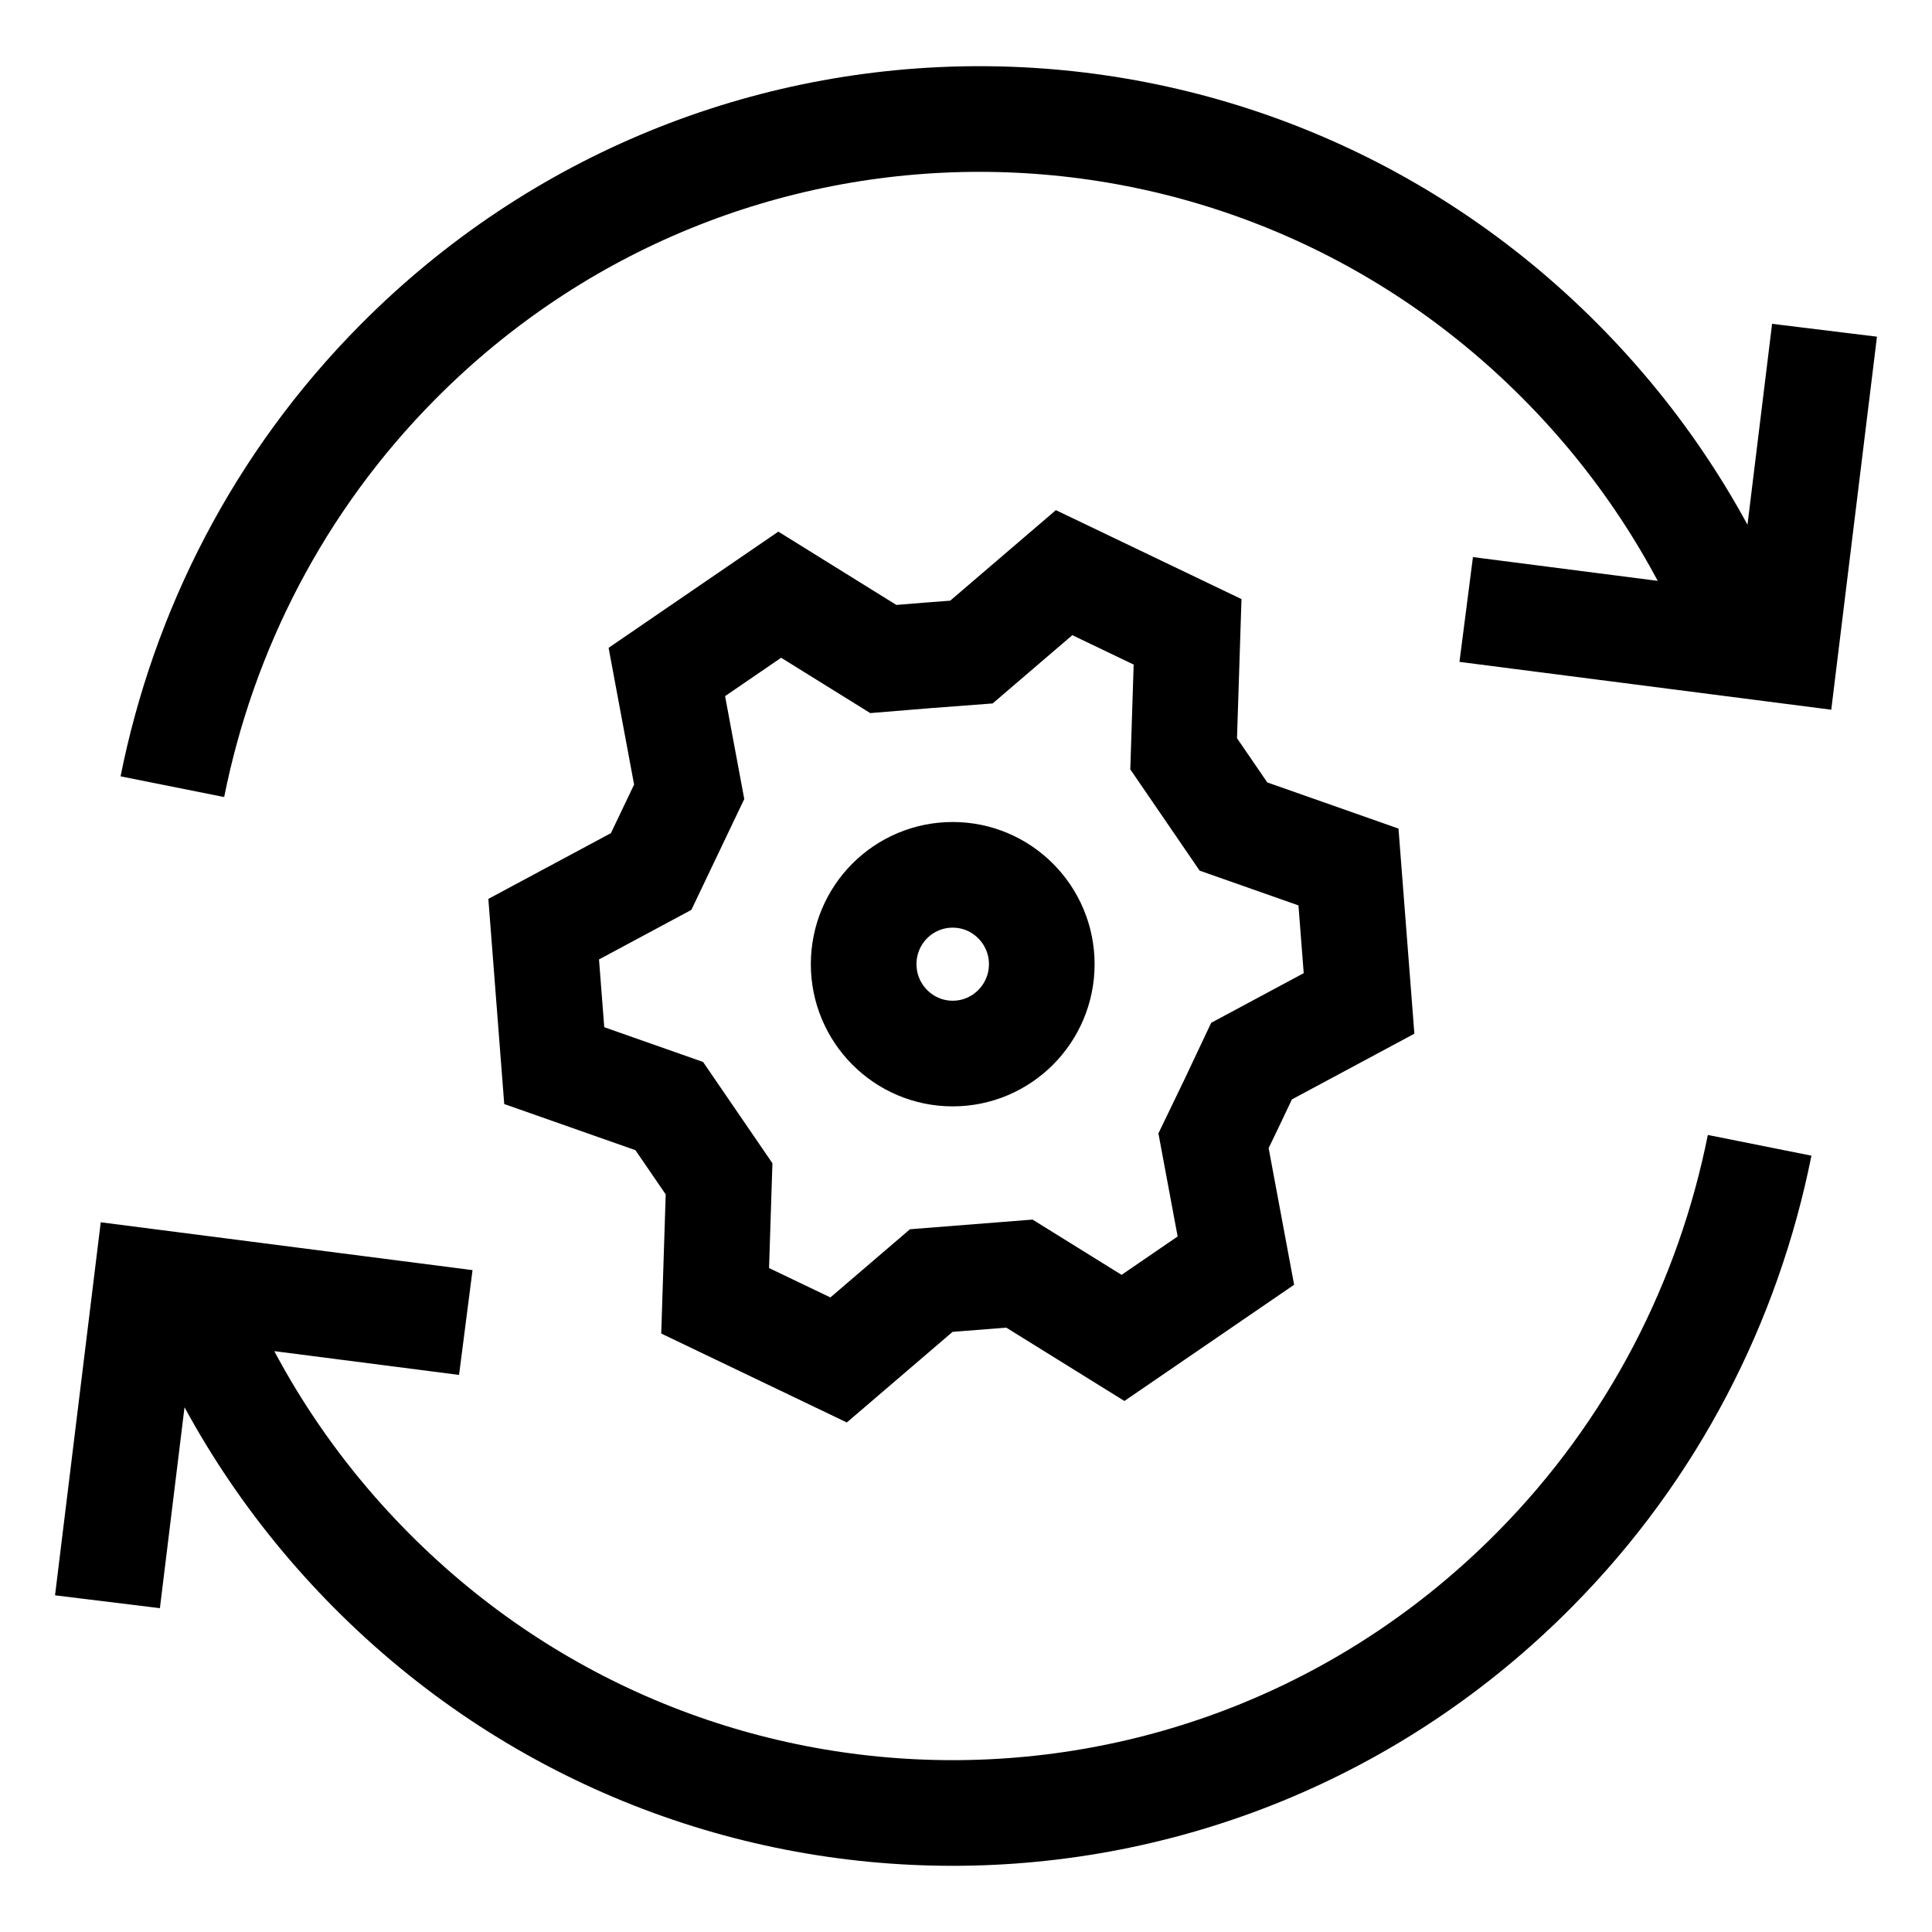
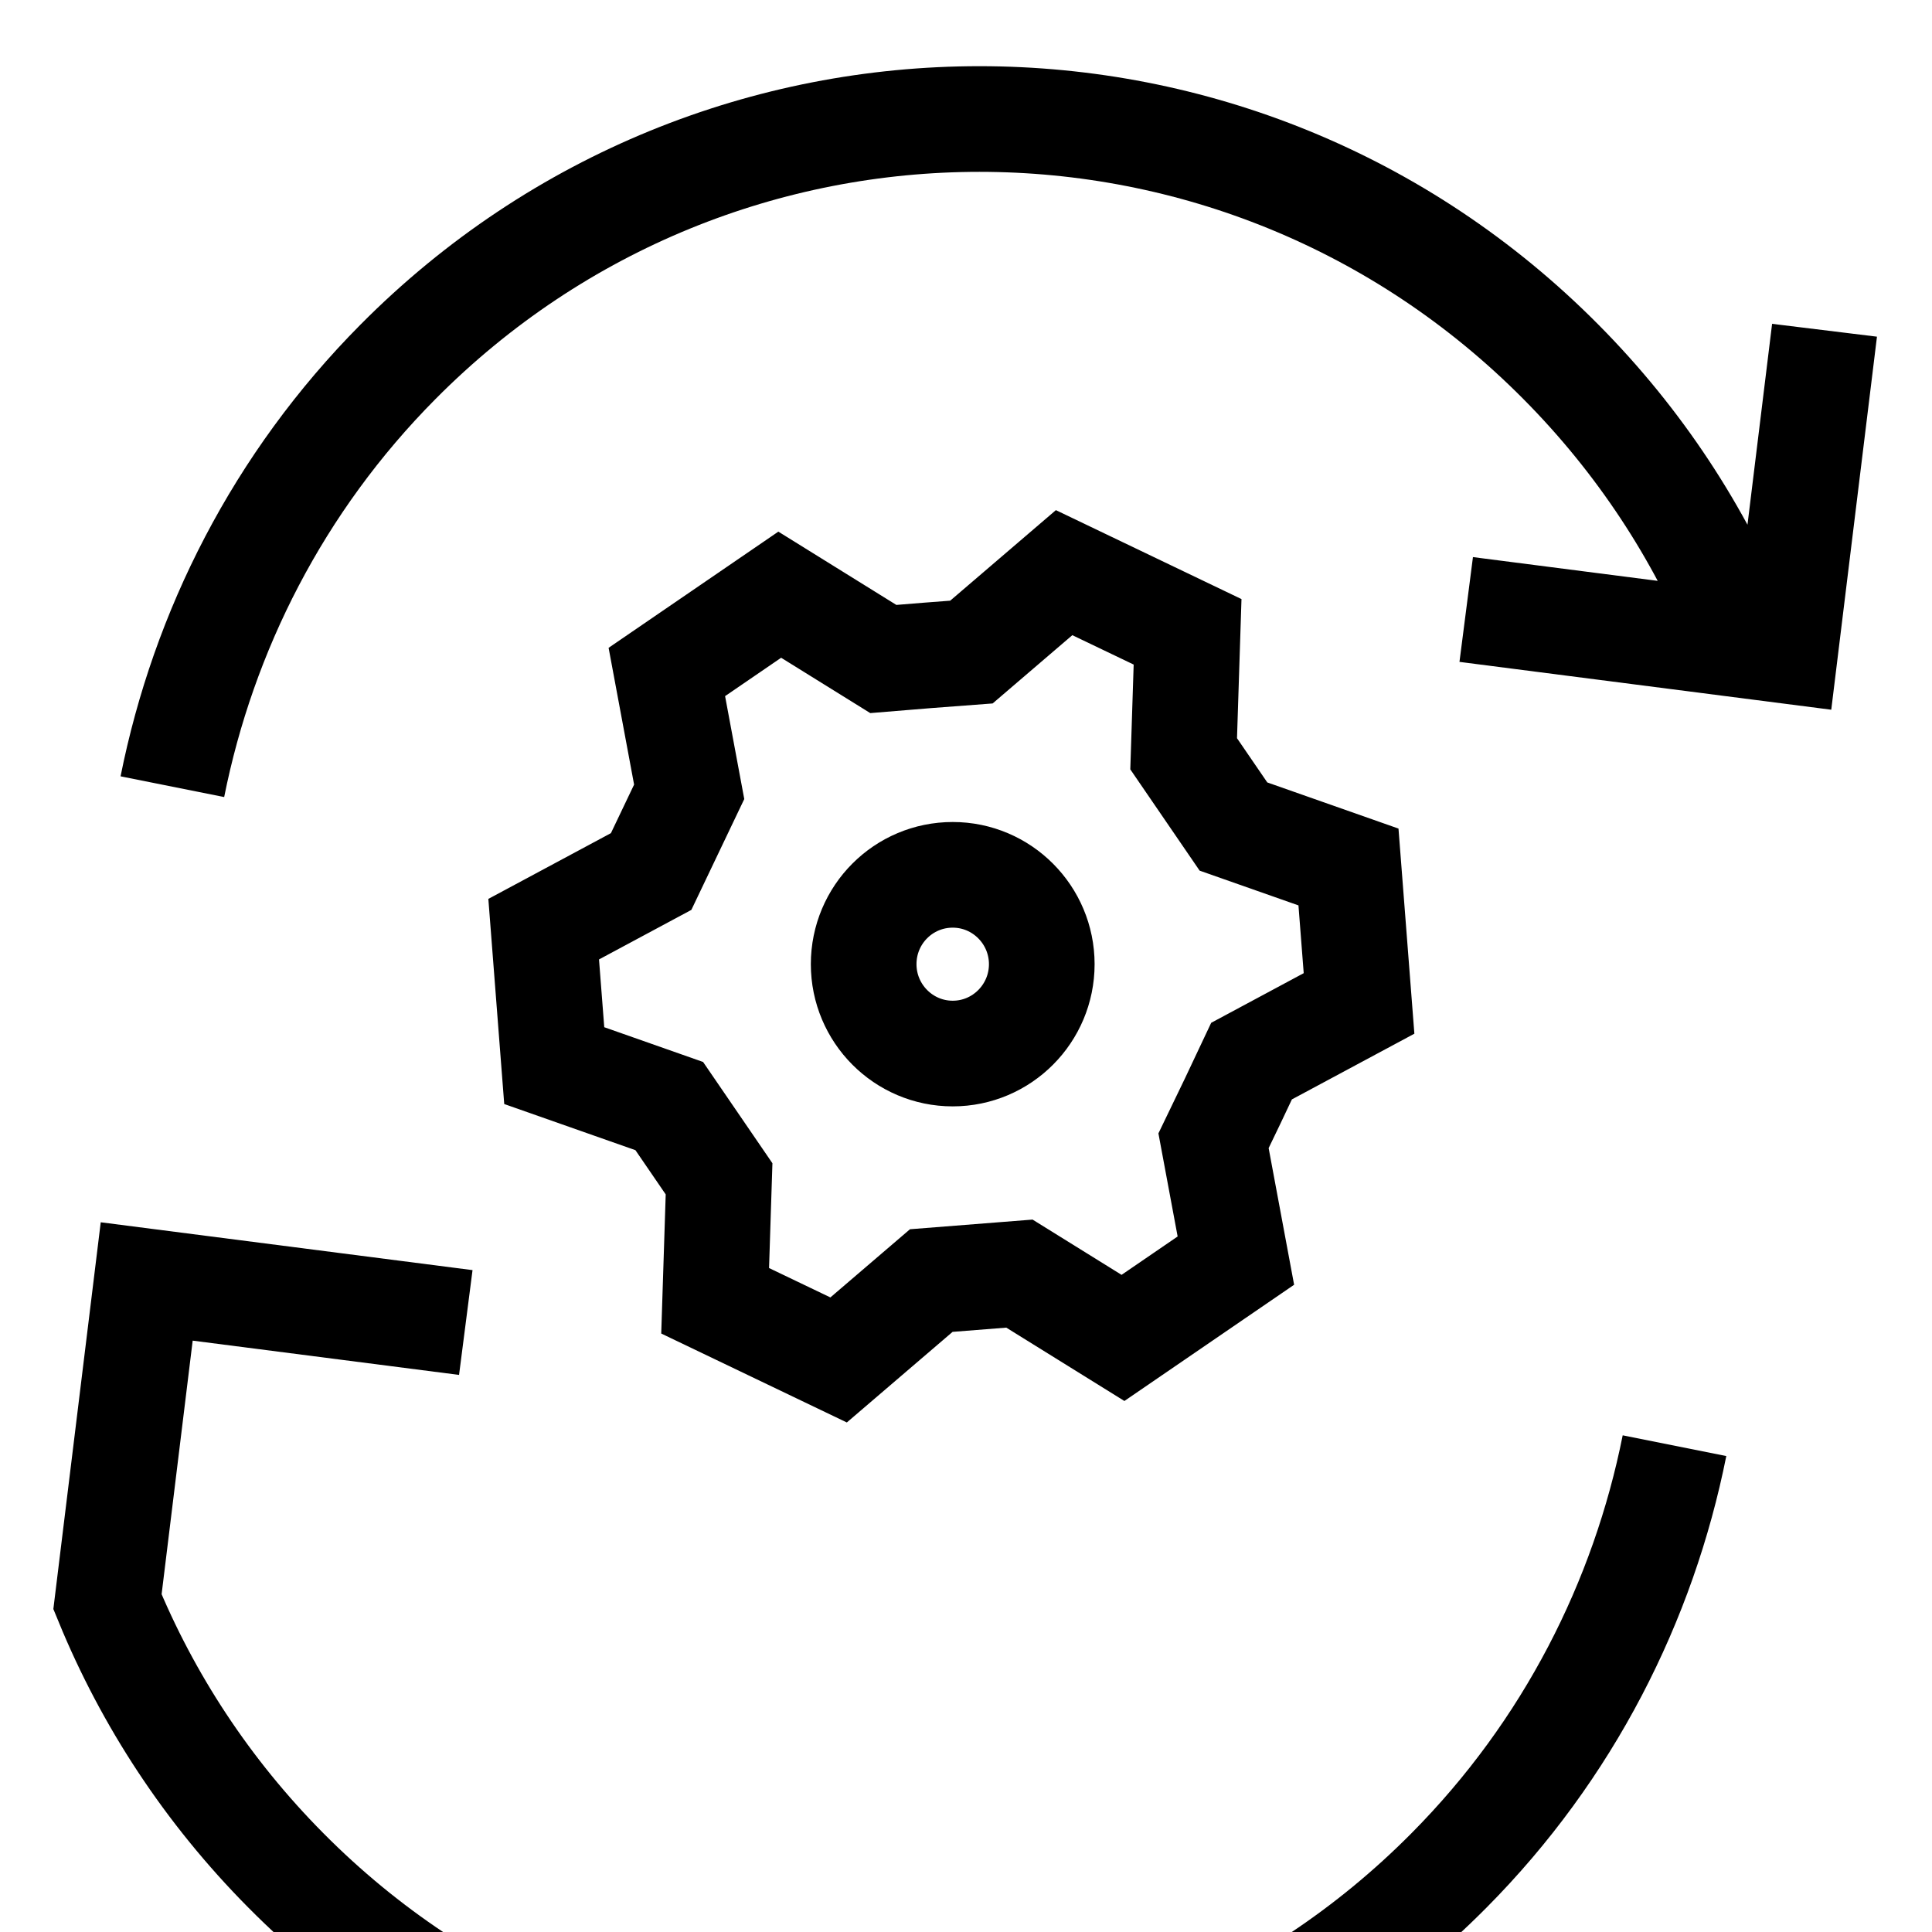
<svg xmlns="http://www.w3.org/2000/svg" viewBox="0 0 64 64">
-   <path fill="none" stroke="#000" stroke-width="3.5" d="M28.61 31.94c0-1.64 1.32-2.96 2.95-2.96s2.95 1.33 2.95 2.96-1.32 2.96-2.95 2.96-2.95-1.33-2.95-2.96Zm16.06-3.22-3.81-1.34-1.65-2.41.13-4.04-4.09-1.96-3.07 2.63c-1.08.08-1.84.14-2.92.23l-3.43-2.13-3.74 2.56.74 3.97-1.26 2.64-3.56 1.91.35 4.52 3.81 1.34 1.65 2.41-.13 4.04 4.09 1.96 3.07-2.63 2.92-.23 3.43 2.13c1.78-1.22 1.96-1.34 3.74-2.56l-.74-3.97c.47-.97.8-1.66 1.26-2.64l3.56-1.91zm3.9-8.53 10.57 1.36 1.3-10.61m-2.82 9.95c-1.33-3.24-3.3-6.27-5.91-8.9-10.64-10.73-27.89-10.73-38.53 0-3.96 3.99-6.44 8.92-7.47 14.07m9.72 17.75L4.86 42.45l-1.3 10.61m2.82-9.95c1.33 3.24 3.3 6.27 5.91 8.9 10.64 10.73 27.89 10.73 38.53 0 3.96-3.99 6.44-8.92 7.47-14.07" style="stroke: #000000;" />
+   <path fill="none" stroke="#000" stroke-width="3.5" d="M28.61 31.94c0-1.64 1.32-2.96 2.95-2.96s2.95 1.33 2.95 2.96-1.32 2.96-2.95 2.96-2.95-1.33-2.95-2.96Zm16.06-3.22-3.81-1.34-1.65-2.41.13-4.04-4.09-1.96-3.07 2.63c-1.08.08-1.84.14-2.92.23l-3.43-2.13-3.74 2.56.74 3.97-1.26 2.64-3.56 1.91.35 4.52 3.81 1.34 1.65 2.41-.13 4.04 4.09 1.96 3.07-2.63 2.92-.23 3.43 2.13c1.78-1.22 1.96-1.34 3.74-2.56l-.74-3.97c.47-.97.8-1.66 1.26-2.64l3.56-1.91zm3.9-8.53 10.57 1.36 1.3-10.61m-2.82 9.95c-1.33-3.24-3.3-6.27-5.91-8.9-10.64-10.73-27.89-10.73-38.53 0-3.96 3.99-6.44 8.92-7.47 14.07m9.72 17.75L4.86 42.45l-1.3 10.61c1.33 3.24 3.3 6.27 5.91 8.9 10.64 10.73 27.89 10.73 38.53 0 3.96-3.99 6.44-8.92 7.47-14.07" style="stroke: #000000;" />
</svg>